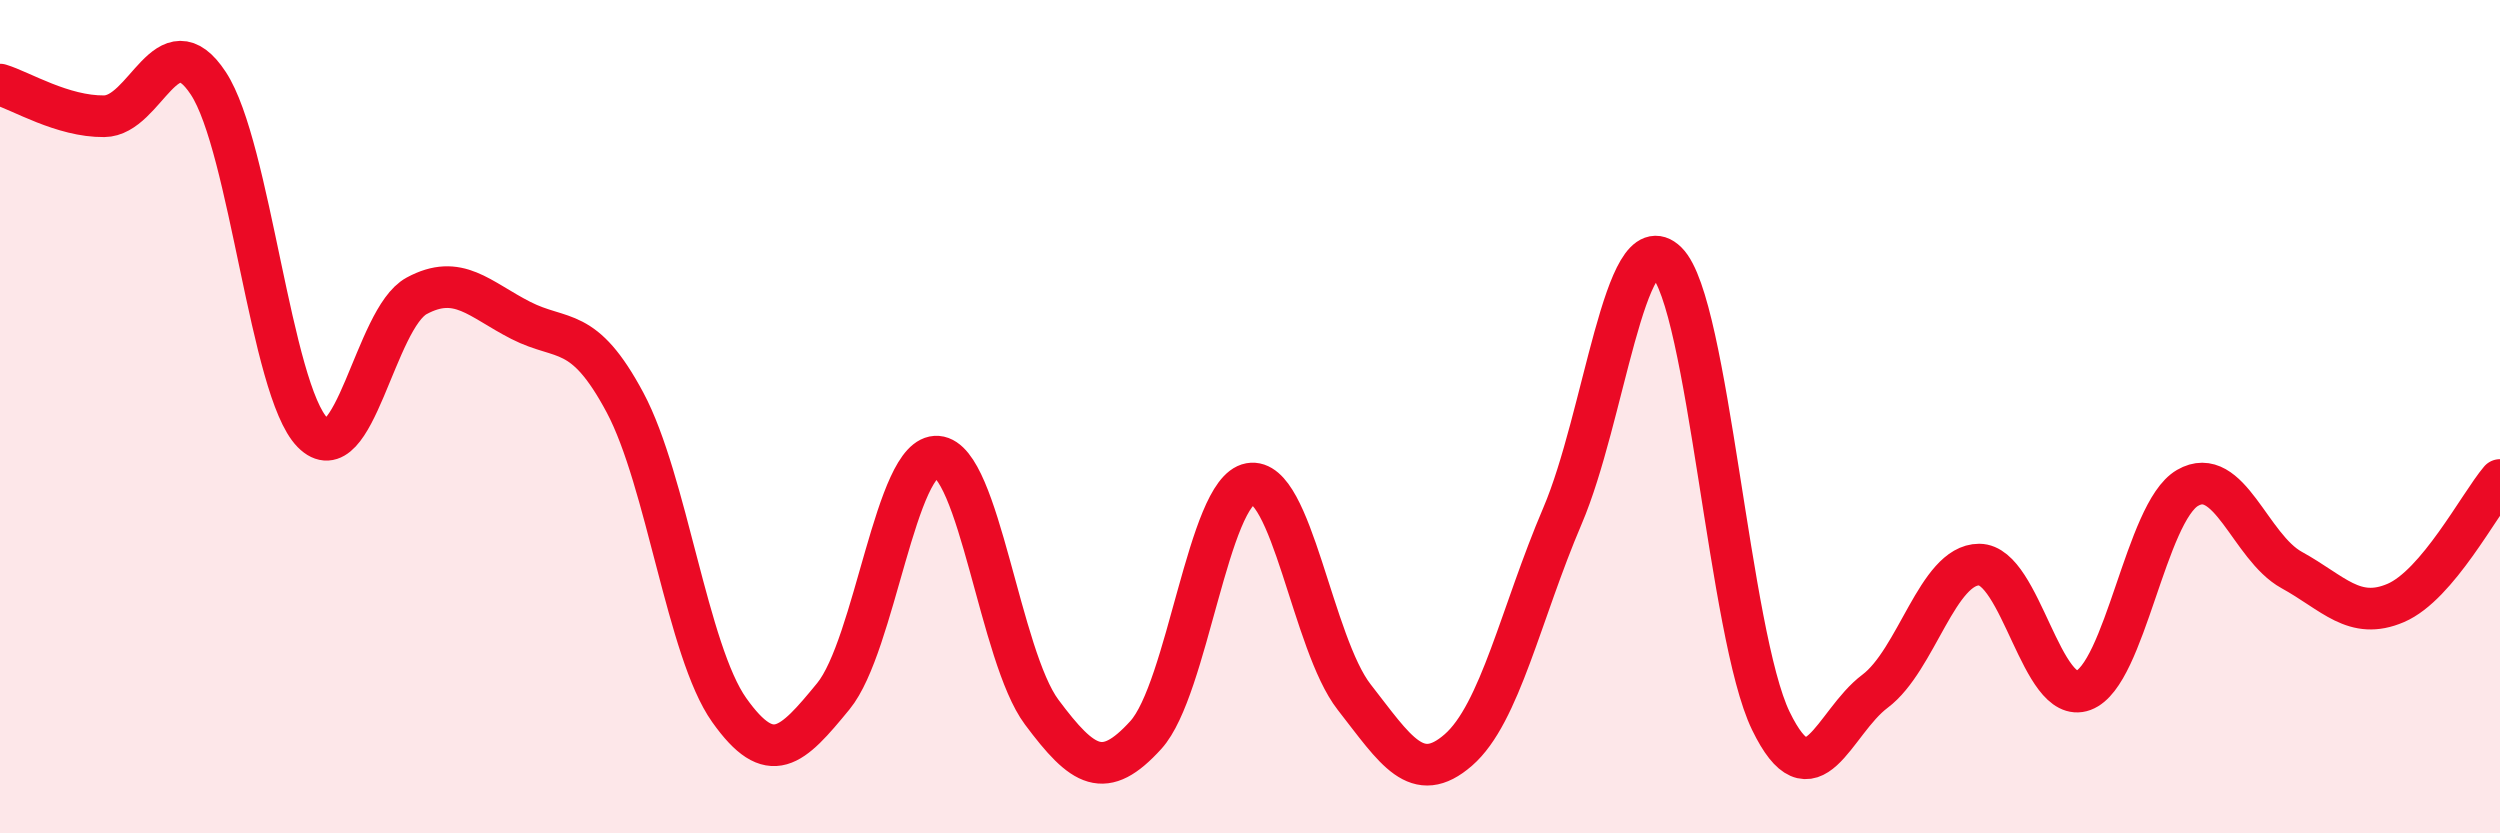
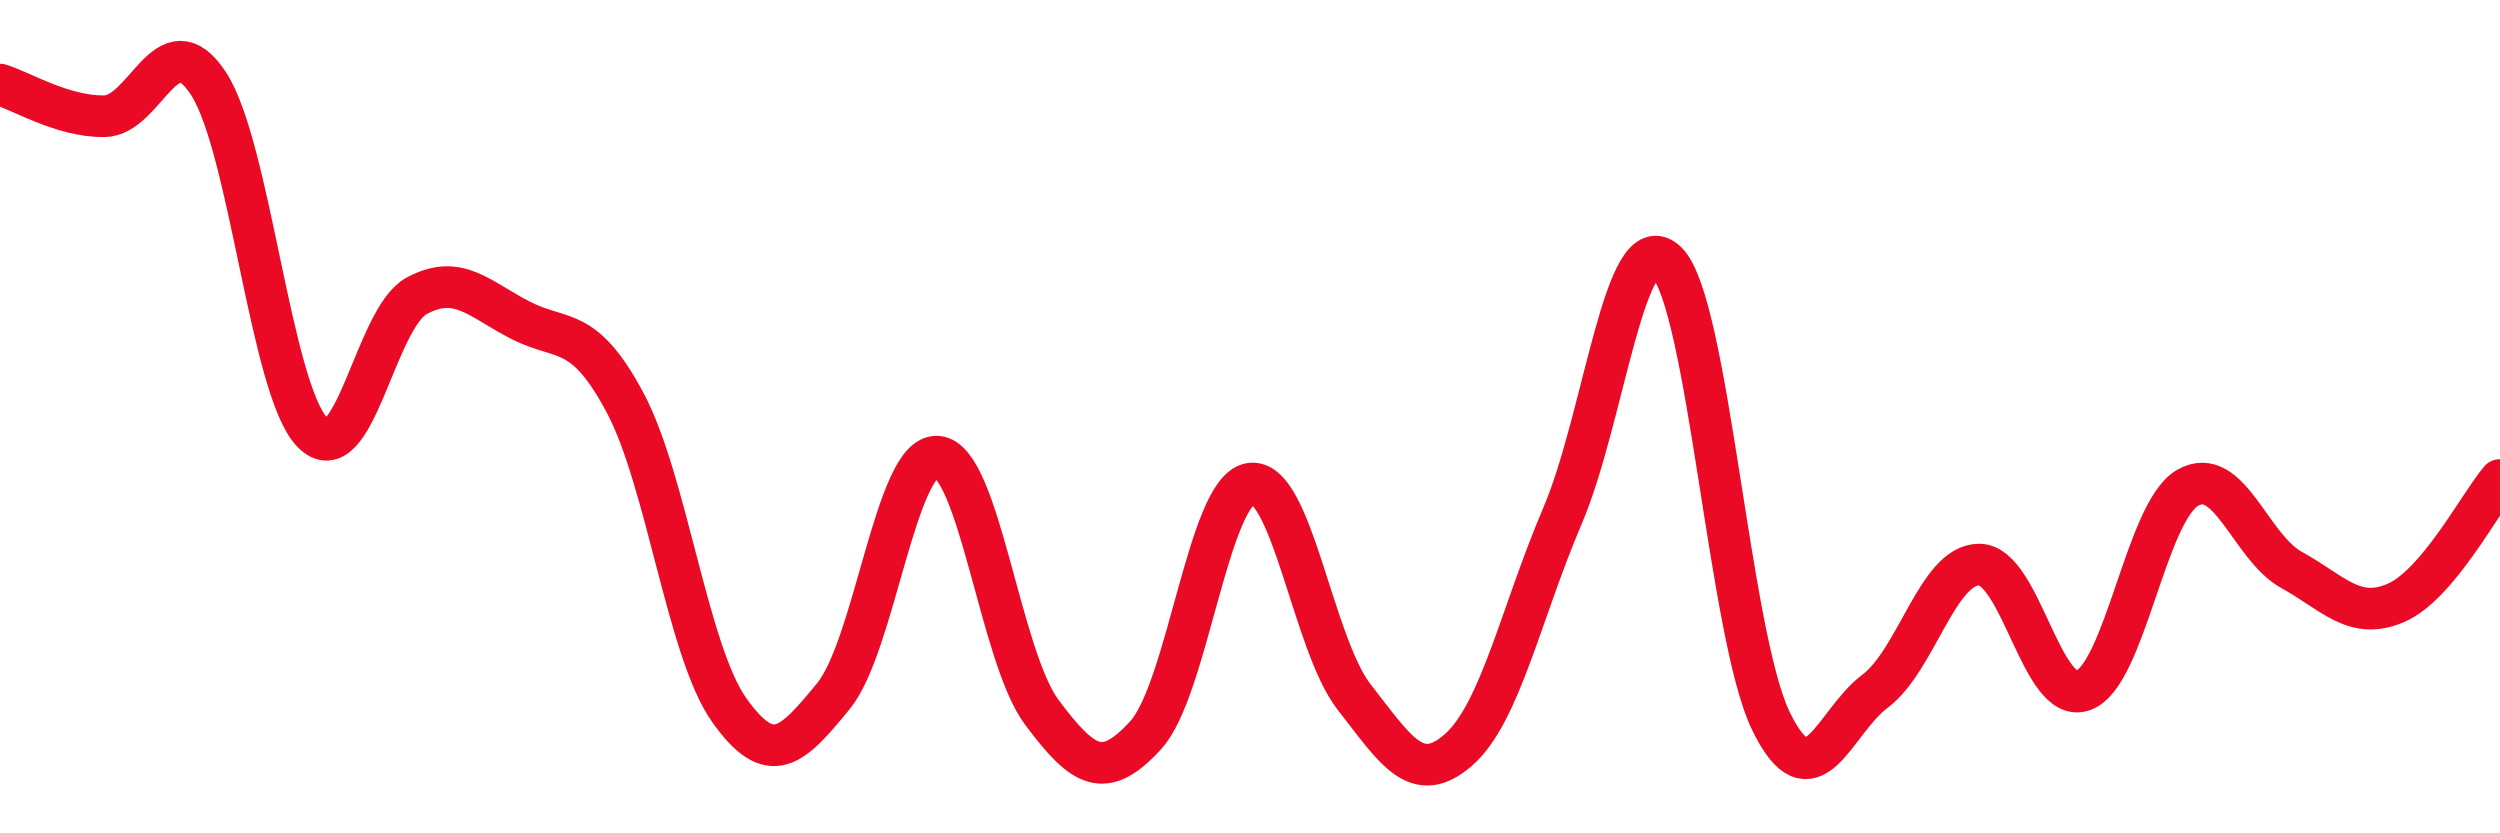
<svg xmlns="http://www.w3.org/2000/svg" width="60" height="20" viewBox="0 0 60 20">
-   <path d="M 0,2.03 C 0.5,2.18 1.5,2.8 2.5,2.79 C 3.5,2.78 4,0.48 5,2 C 6,3.52 6.5,9.36 7.5,10.38 C 8.5,11.4 9,7.64 10,7.1 C 11,6.56 11.5,7.18 12.5,7.69 C 13.5,8.2 14,7.79 15,9.66 C 16,11.53 16.5,15.63 17.5,17.04 C 18.5,18.45 19,17.93 20,16.71 C 21,15.49 21.5,10.88 22.5,10.96 C 23.5,11.04 24,15.75 25,17.09 C 26,18.43 26.5,18.74 27.5,17.64 C 28.5,16.54 29,11.79 30,11.61 C 31,11.43 31.5,15.45 32.5,16.73 C 33.5,18.01 34,18.87 35,18 C 36,17.13 36.5,14.72 37.5,12.38 C 38.5,10.04 39,5.31 40,6.29 C 41,7.27 41.5,15.24 42.5,17.3 C 43.5,19.36 44,17.34 45,16.59 C 46,15.84 46.5,13.55 47.5,13.55 C 48.5,13.55 49,16.94 50,16.57 C 51,16.2 51.5,12.29 52.5,11.71 C 53.5,11.13 54,13.13 55,13.68 C 56,14.23 56.5,14.9 57.5,14.47 C 58.5,14.04 59.5,12.11 60,11.52L60 20L0 20Z" fill="#EB0A25" opacity="0.1" stroke-linecap="round" stroke-linejoin="round" />
  <path d="M 0,2.03 C 0.5,2.18 1.5,2.8 2.5,2.79 C 3.5,2.78 4,0.48 5,2 C 6,3.52 6.5,9.36 7.5,10.38 C 8.5,11.4 9,7.64 10,7.1 C 11,6.56 11.5,7.18 12.5,7.69 C 13.5,8.2 14,7.79 15,9.66 C 16,11.53 16.5,15.63 17.5,17.04 C 18.5,18.45 19,17.93 20,16.71 C 21,15.49 21.5,10.88 22.5,10.96 C 23.5,11.04 24,15.75 25,17.09 C 26,18.43 26.5,18.74 27.5,17.64 C 28.5,16.54 29,11.79 30,11.61 C 31,11.43 31.5,15.45 32.5,16.73 C 33.5,18.01 34,18.87 35,18 C 36,17.13 36.5,14.72 37.5,12.38 C 38.5,10.04 39,5.31 40,6.29 C 41,7.27 41.5,15.24 42.5,17.3 C 43.5,19.36 44,17.34 45,16.59 C 46,15.84 46.5,13.55 47.5,13.55 C 48.5,13.55 49,16.94 50,16.57 C 51,16.2 51.5,12.29 52.5,11.71 C 53.5,11.13 54,13.13 55,13.68 C 56,14.23 56.5,14.9 57.5,14.47 C 58.5,14.04 59.5,12.11 60,11.52" stroke="#EB0A25" stroke-width="1" fill="none" stroke-linecap="round" stroke-linejoin="round" />
</svg>